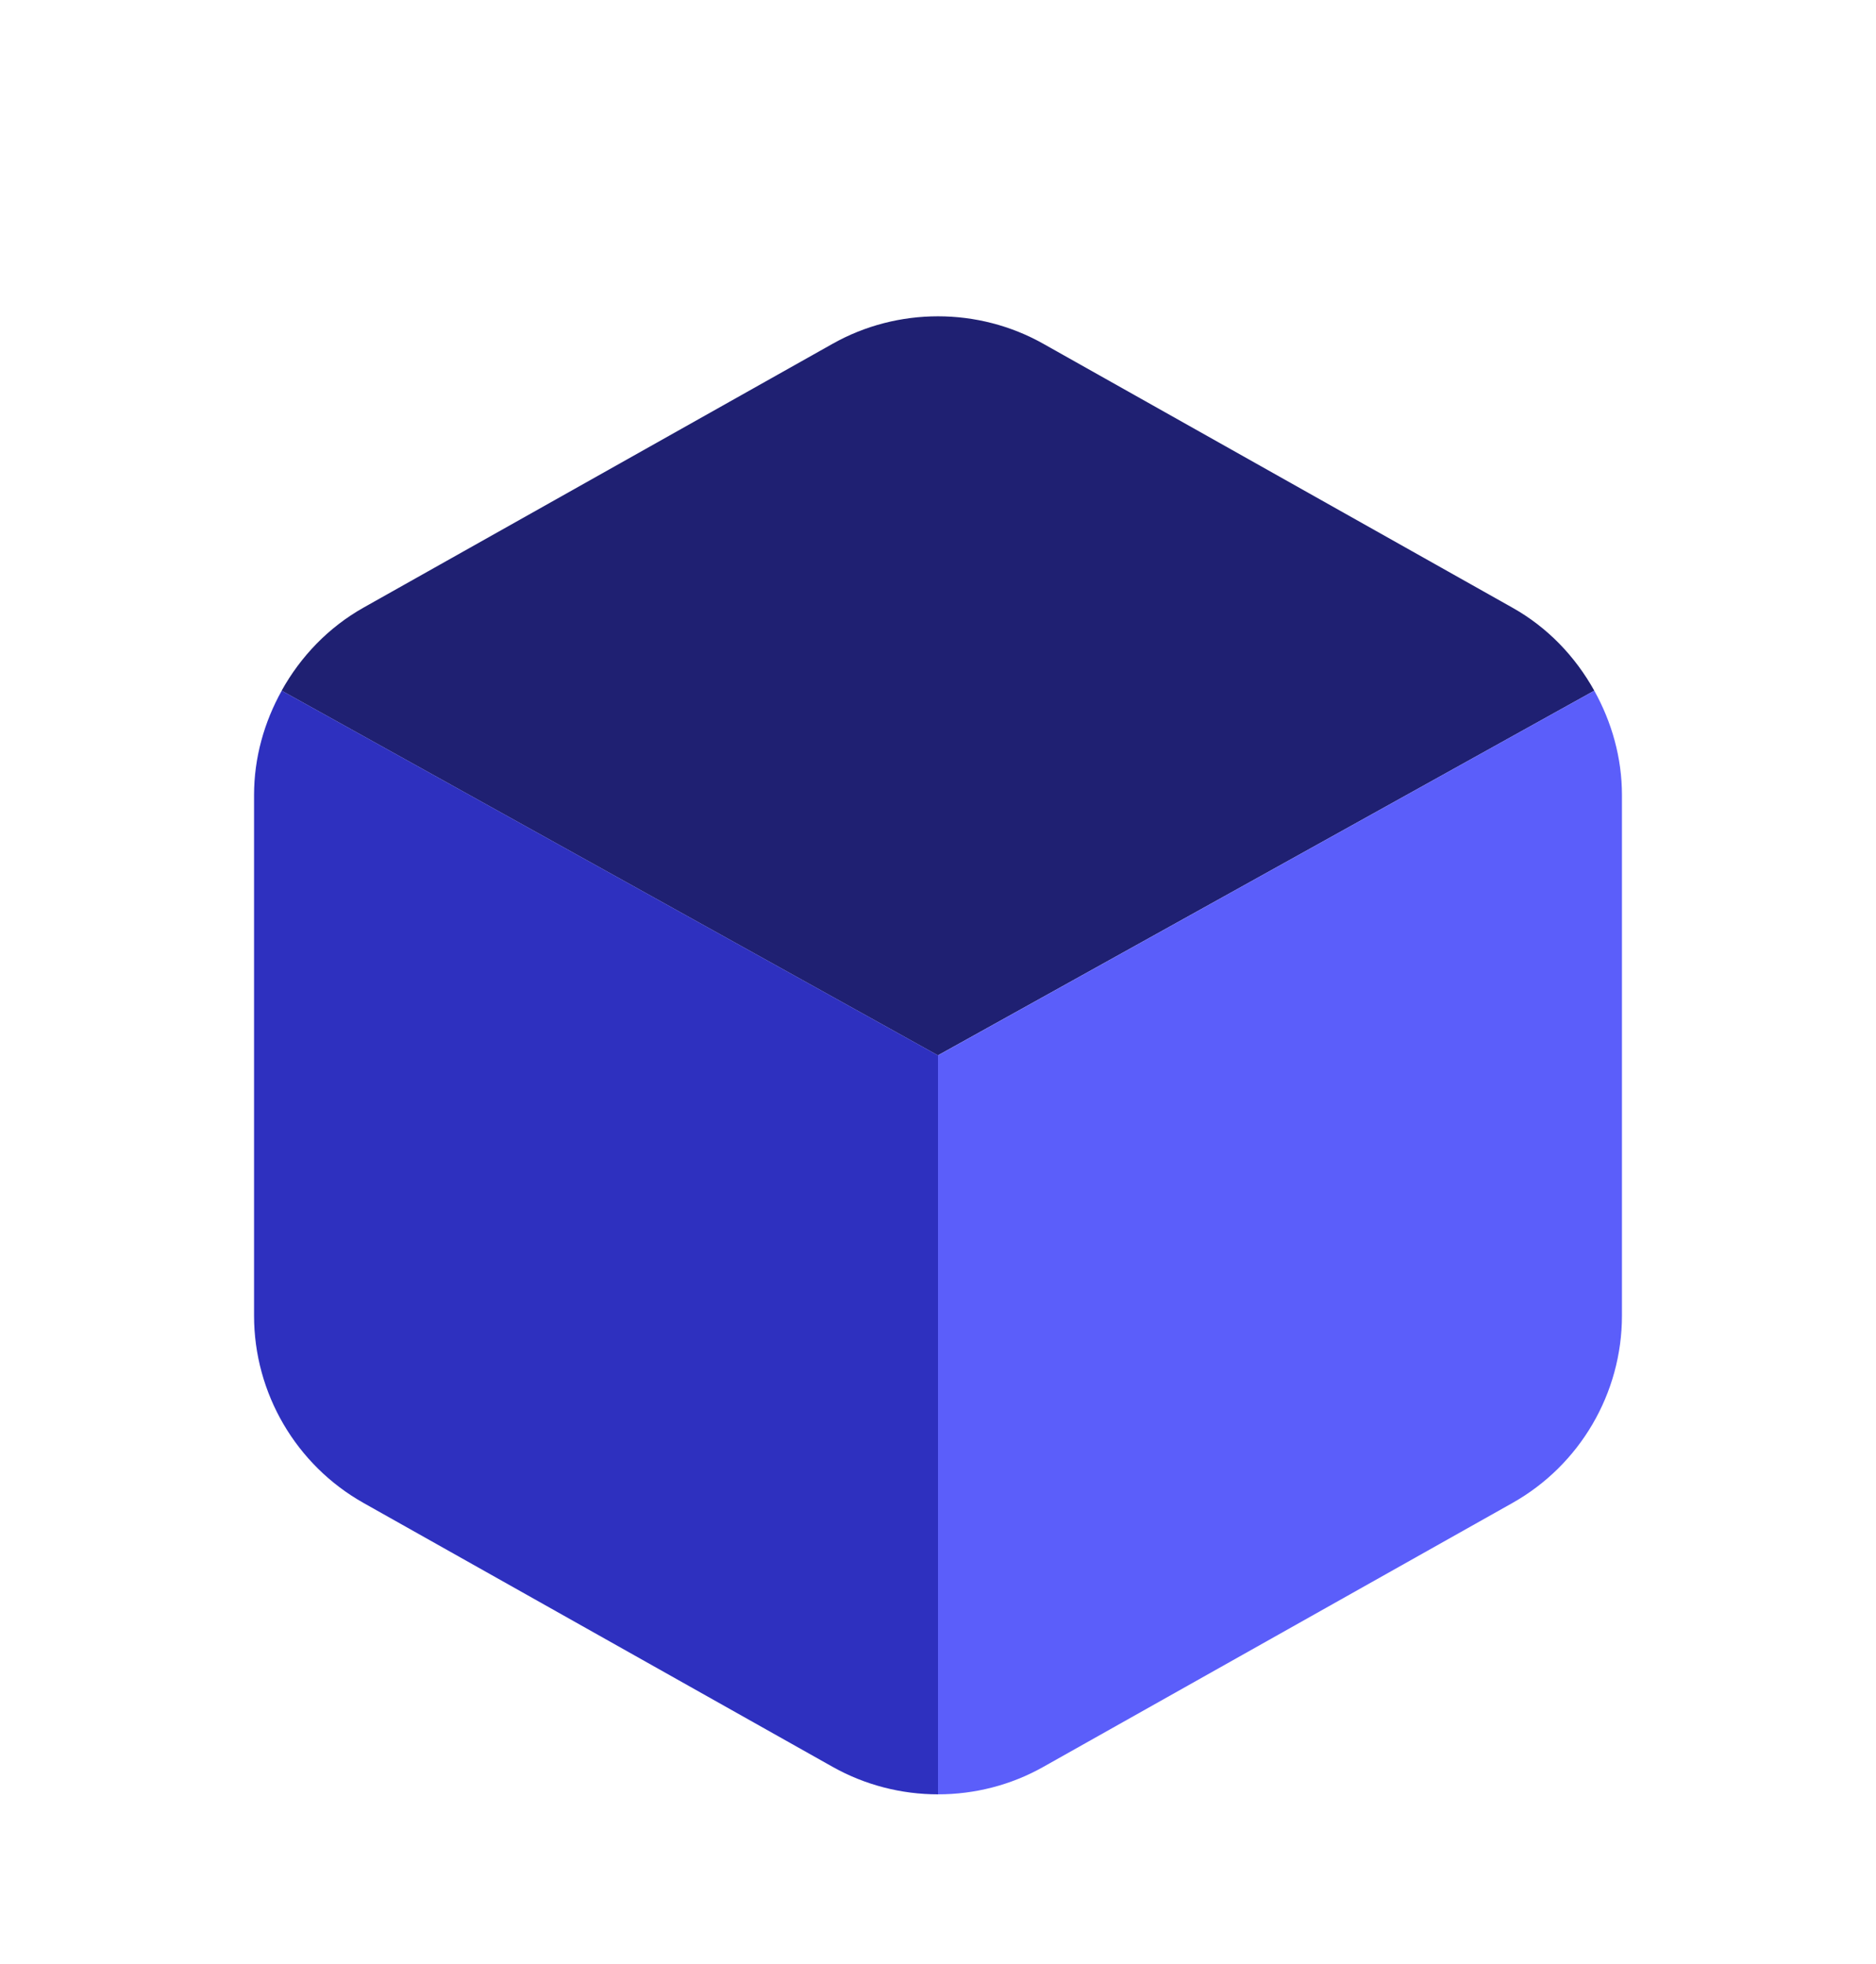
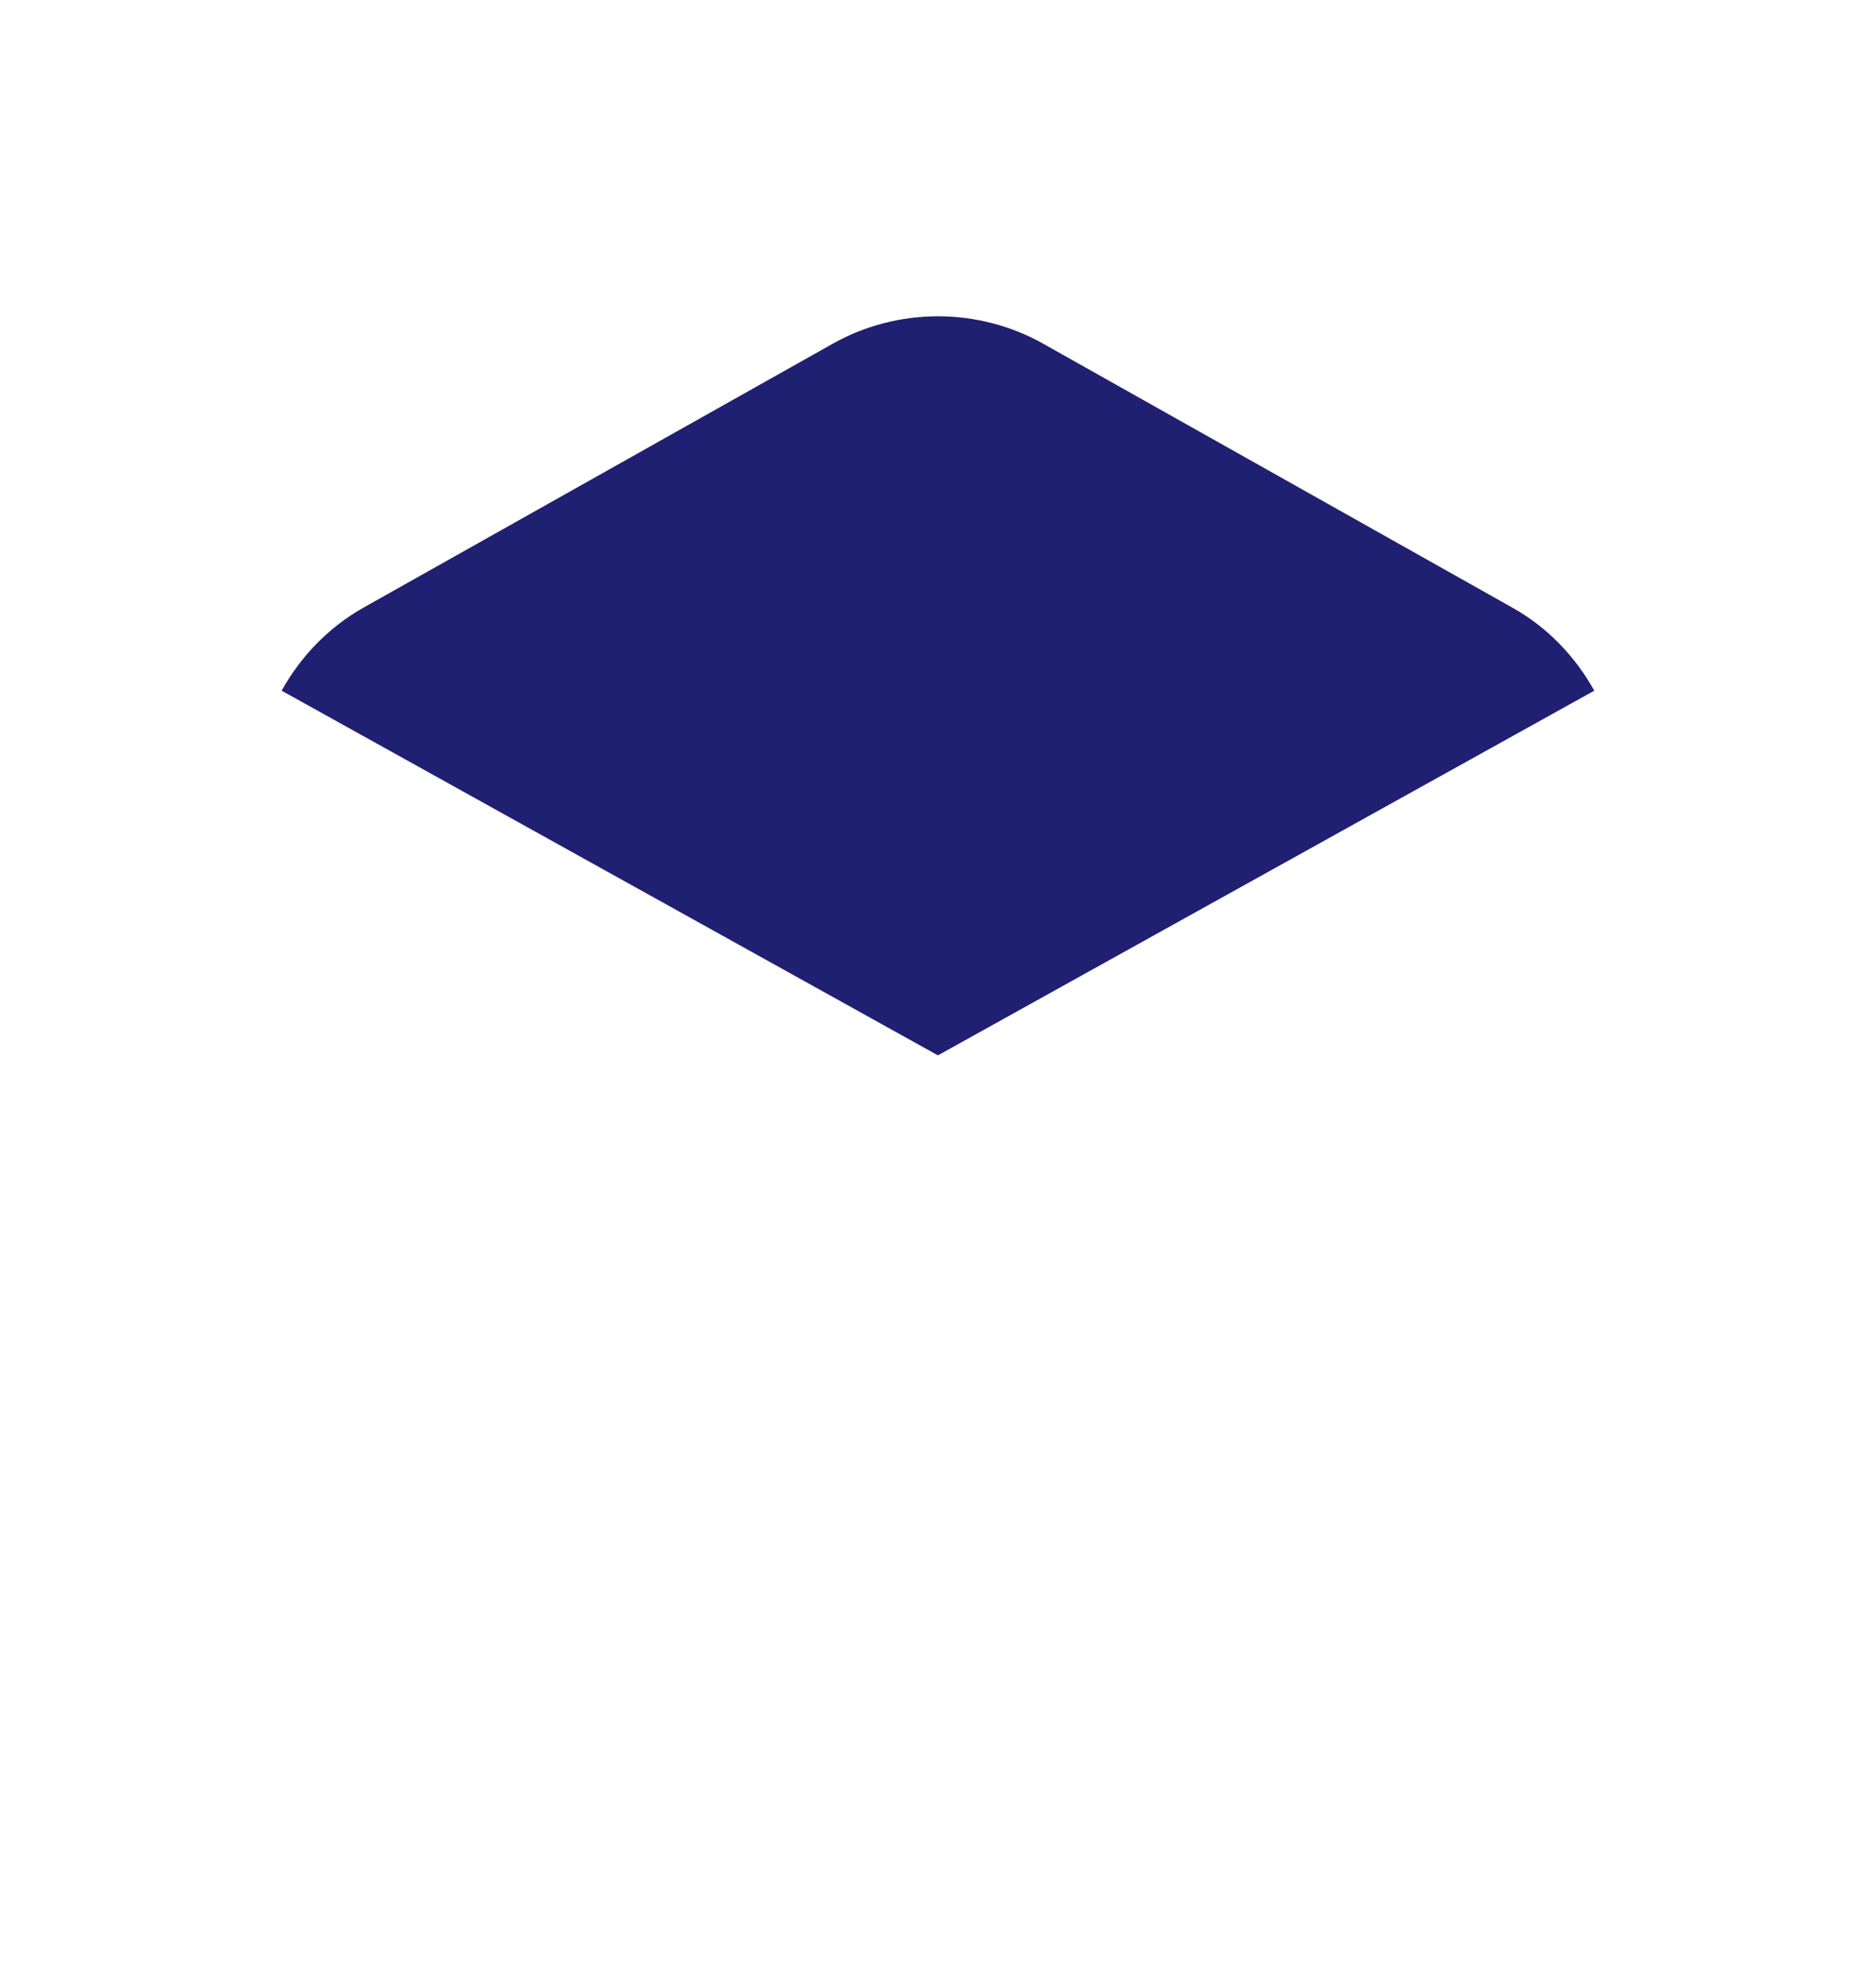
<svg xmlns="http://www.w3.org/2000/svg" width="64" height="67" viewBox="0 0 64 67" fill="none">
  <g filter="url(#filter0_d_2091_472)">
    <path d="M54.389 19.56C53.741 18.395 52.795 17.4 51.595 16.728L35.595 7.728C33.376 6.477 30.621 6.477 28.403 7.728L12.405 16.725C11.205 17.4 10.256 18.395 9.608 19.56L31.997 32L54.389 19.56Z" fill="#1F2072" />
-     <path d="M9.611 19.56C9.013 20.632 8.667 21.848 8.667 23.12V40.88C8.667 43.525 10.099 45.973 12.403 47.269L28.403 56.269C29.512 56.893 30.757 57.208 32 57.208V32L9.611 19.56Z" fill="#2E30BF" />
-     <path d="M32 32V57.208C33.243 57.208 34.488 56.896 35.597 56.269L51.597 47.269C53.901 45.973 55.333 43.525 55.333 40.88V23.12C55.333 21.851 54.987 20.635 54.389 19.56L32 32Z" fill="#5B5EFA" />
  </g>
  <defs>
    <filter id="filter0_d_2091_472" x="-5" y="-1" width="74" height="74" filterUnits="userSpaceOnUse" color-interpolation-filters="sRGB">
      <feFlood flood-opacity="0" result="BackgroundImageFix" />
      <feColorMatrix in="SourceAlpha" type="matrix" values="0 0 0 0 0 0 0 0 0 0 0 0 0 0 0 0 0 0 127 0" result="hardAlpha" />
      <feOffset dy="4" />
      <feGaussianBlur stdDeviation="2.5" />
      <feComposite in2="hardAlpha" operator="out" />
      <feColorMatrix type="matrix" values="0 0 0 0 0 0 0 0 0 0 0 0 0 0 0 0 0 0 0.3 0" />
      <feBlend mode="normal" in2="BackgroundImageFix" result="effect1_dropShadow_2091_472" />
      <feBlend mode="normal" in="SourceGraphic" in2="effect1_dropShadow_2091_472" result="shape" />
    </filter>
  </defs>
</svg>